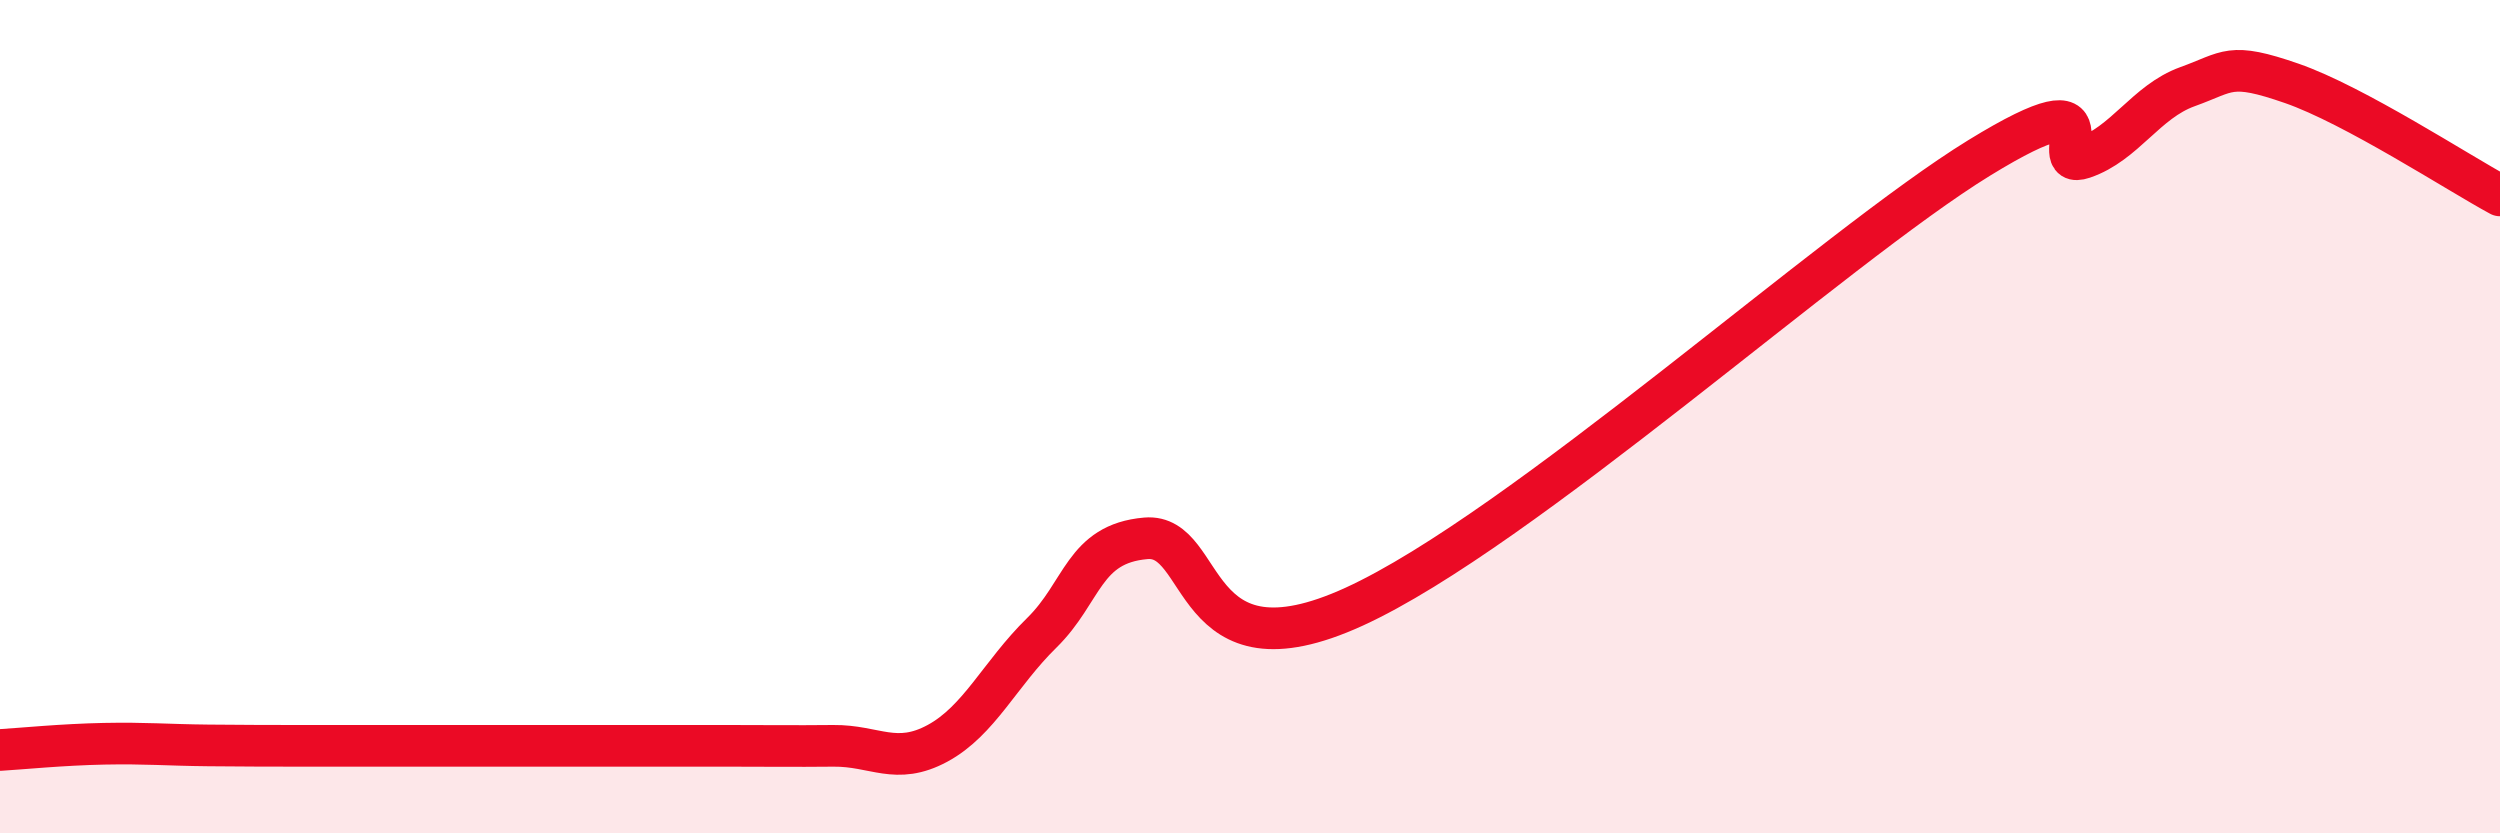
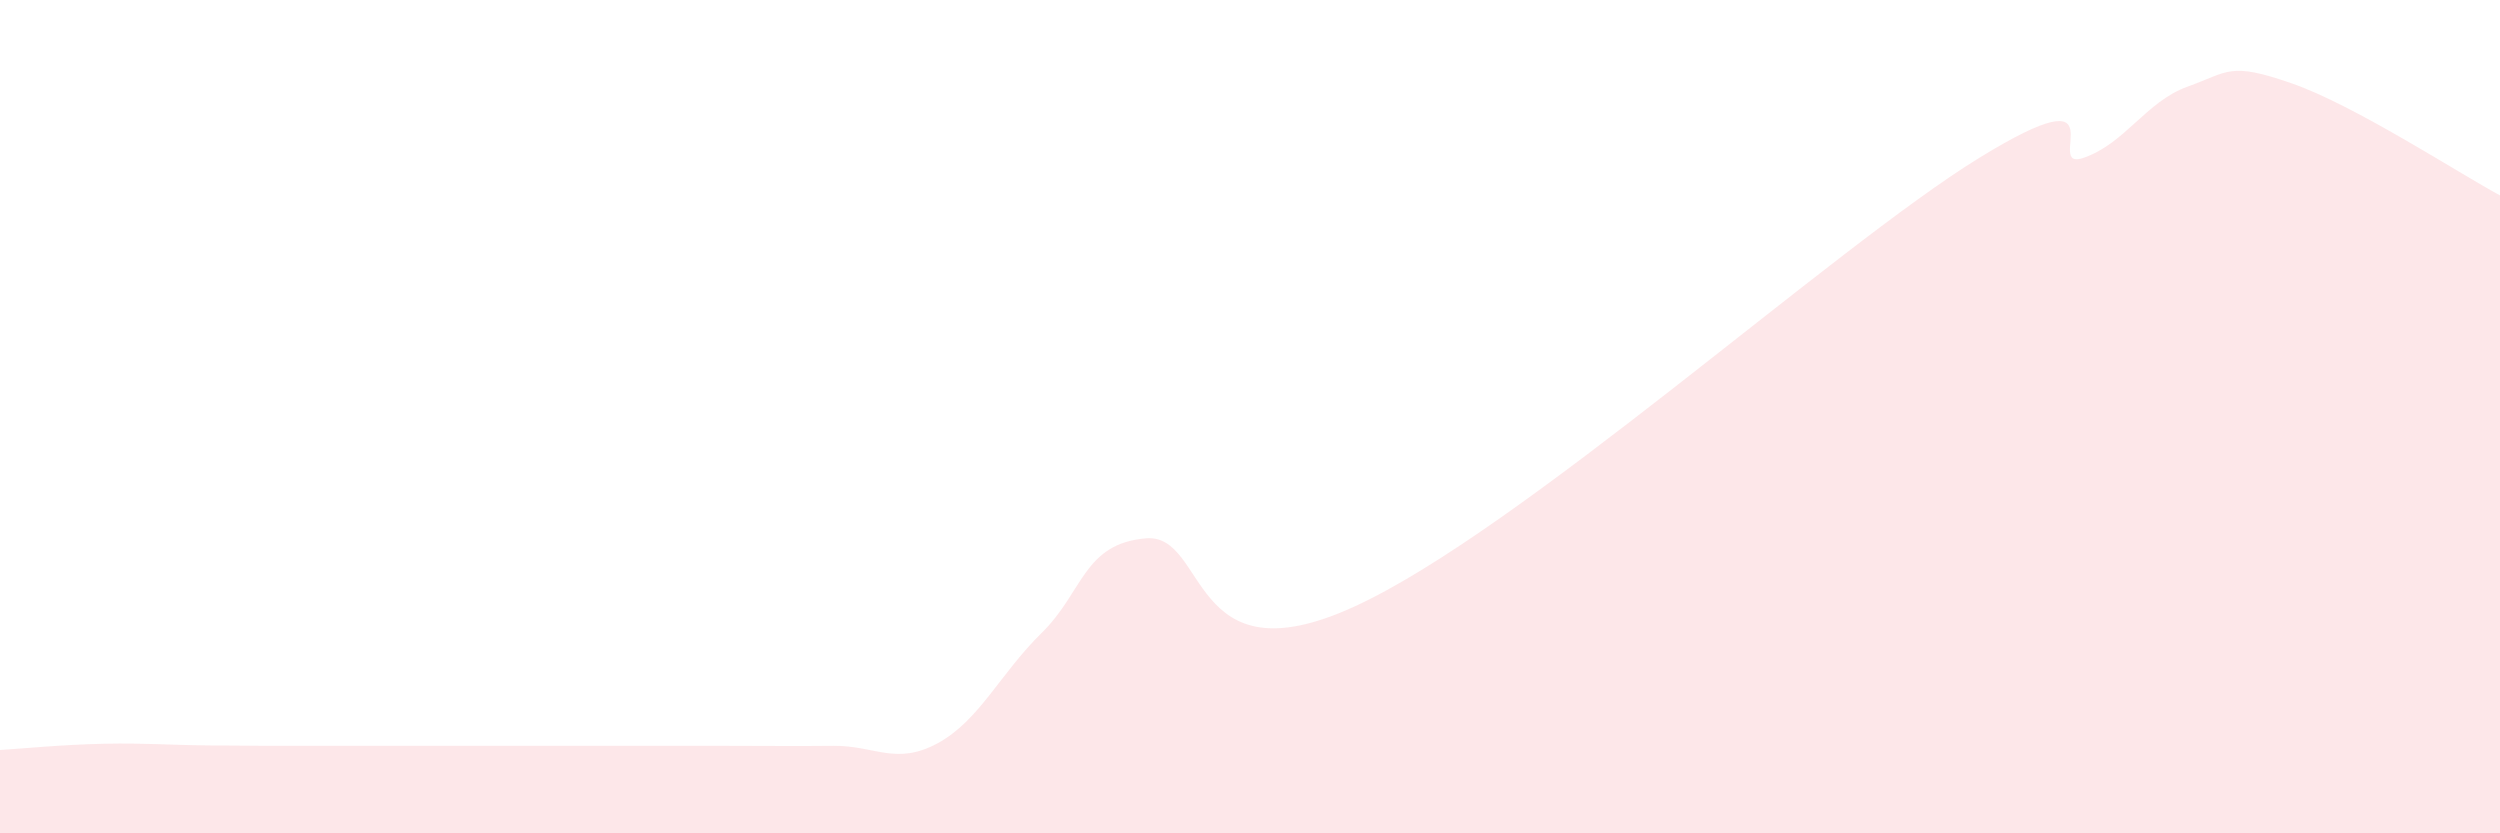
<svg xmlns="http://www.w3.org/2000/svg" width="60" height="20" viewBox="0 0 60 20">
  <path d="M 0,18 C 0.5,17.97 1.5,17.87 2.5,17.85 C 3.5,17.83 4,17.88 5,17.89 C 6,17.9 6.5,17.9 7.5,17.9 C 8.5,17.9 9,17.9 10,17.9 C 11,17.9 11.5,17.9 12.5,17.9 C 13.5,17.9 14,17.9 15,17.9 C 16,17.9 16.5,17.9 17.5,17.9 C 18.5,17.9 19,17.91 20,17.9 C 21,17.89 21.5,18.38 22.5,17.84 C 23.5,17.3 24,16.17 25,15.19 C 26,14.21 26,13.05 27.5,12.92 C 29,12.79 28.5,16.39 32.5,14.56 C 36.5,12.73 44,5.94 47.5,3.79 C 51,1.64 49,4.13 50,3.79 C 51,3.45 51.5,2.44 52.5,2.08 C 53.5,1.72 53.5,1.48 55,2 C 56.5,2.52 59,4.15 60,4.69L60 20L0 20Z" fill="#EB0A25" opacity="0.1" stroke-linecap="round" stroke-linejoin="round" />
-   <path d="M 0,18 C 0.5,17.97 1.5,17.87 2.5,17.85 C 3.5,17.83 4,17.88 5,17.89 C 6,17.9 6.5,17.9 7.5,17.9 C 8.5,17.9 9,17.9 10,17.9 C 11,17.9 11.5,17.9 12.5,17.9 C 13.5,17.9 14,17.9 15,17.9 C 16,17.9 16.5,17.9 17.5,17.9 C 18.5,17.9 19,17.91 20,17.9 C 21,17.89 21.5,18.38 22.5,17.84 C 23.5,17.3 24,16.17 25,15.19 C 26,14.21 26,13.05 27.5,12.92 C 29,12.79 28.5,16.39 32.5,14.56 C 36.5,12.73 44,5.94 47.5,3.79 C 51,1.64 49,4.13 50,3.79 C 51,3.45 51.5,2.44 52.5,2.08 C 53.5,1.72 53.5,1.48 55,2 C 56.5,2.52 59,4.15 60,4.69" stroke="#EB0A25" stroke-width="1" fill="none" stroke-linecap="round" stroke-linejoin="round" />
</svg>